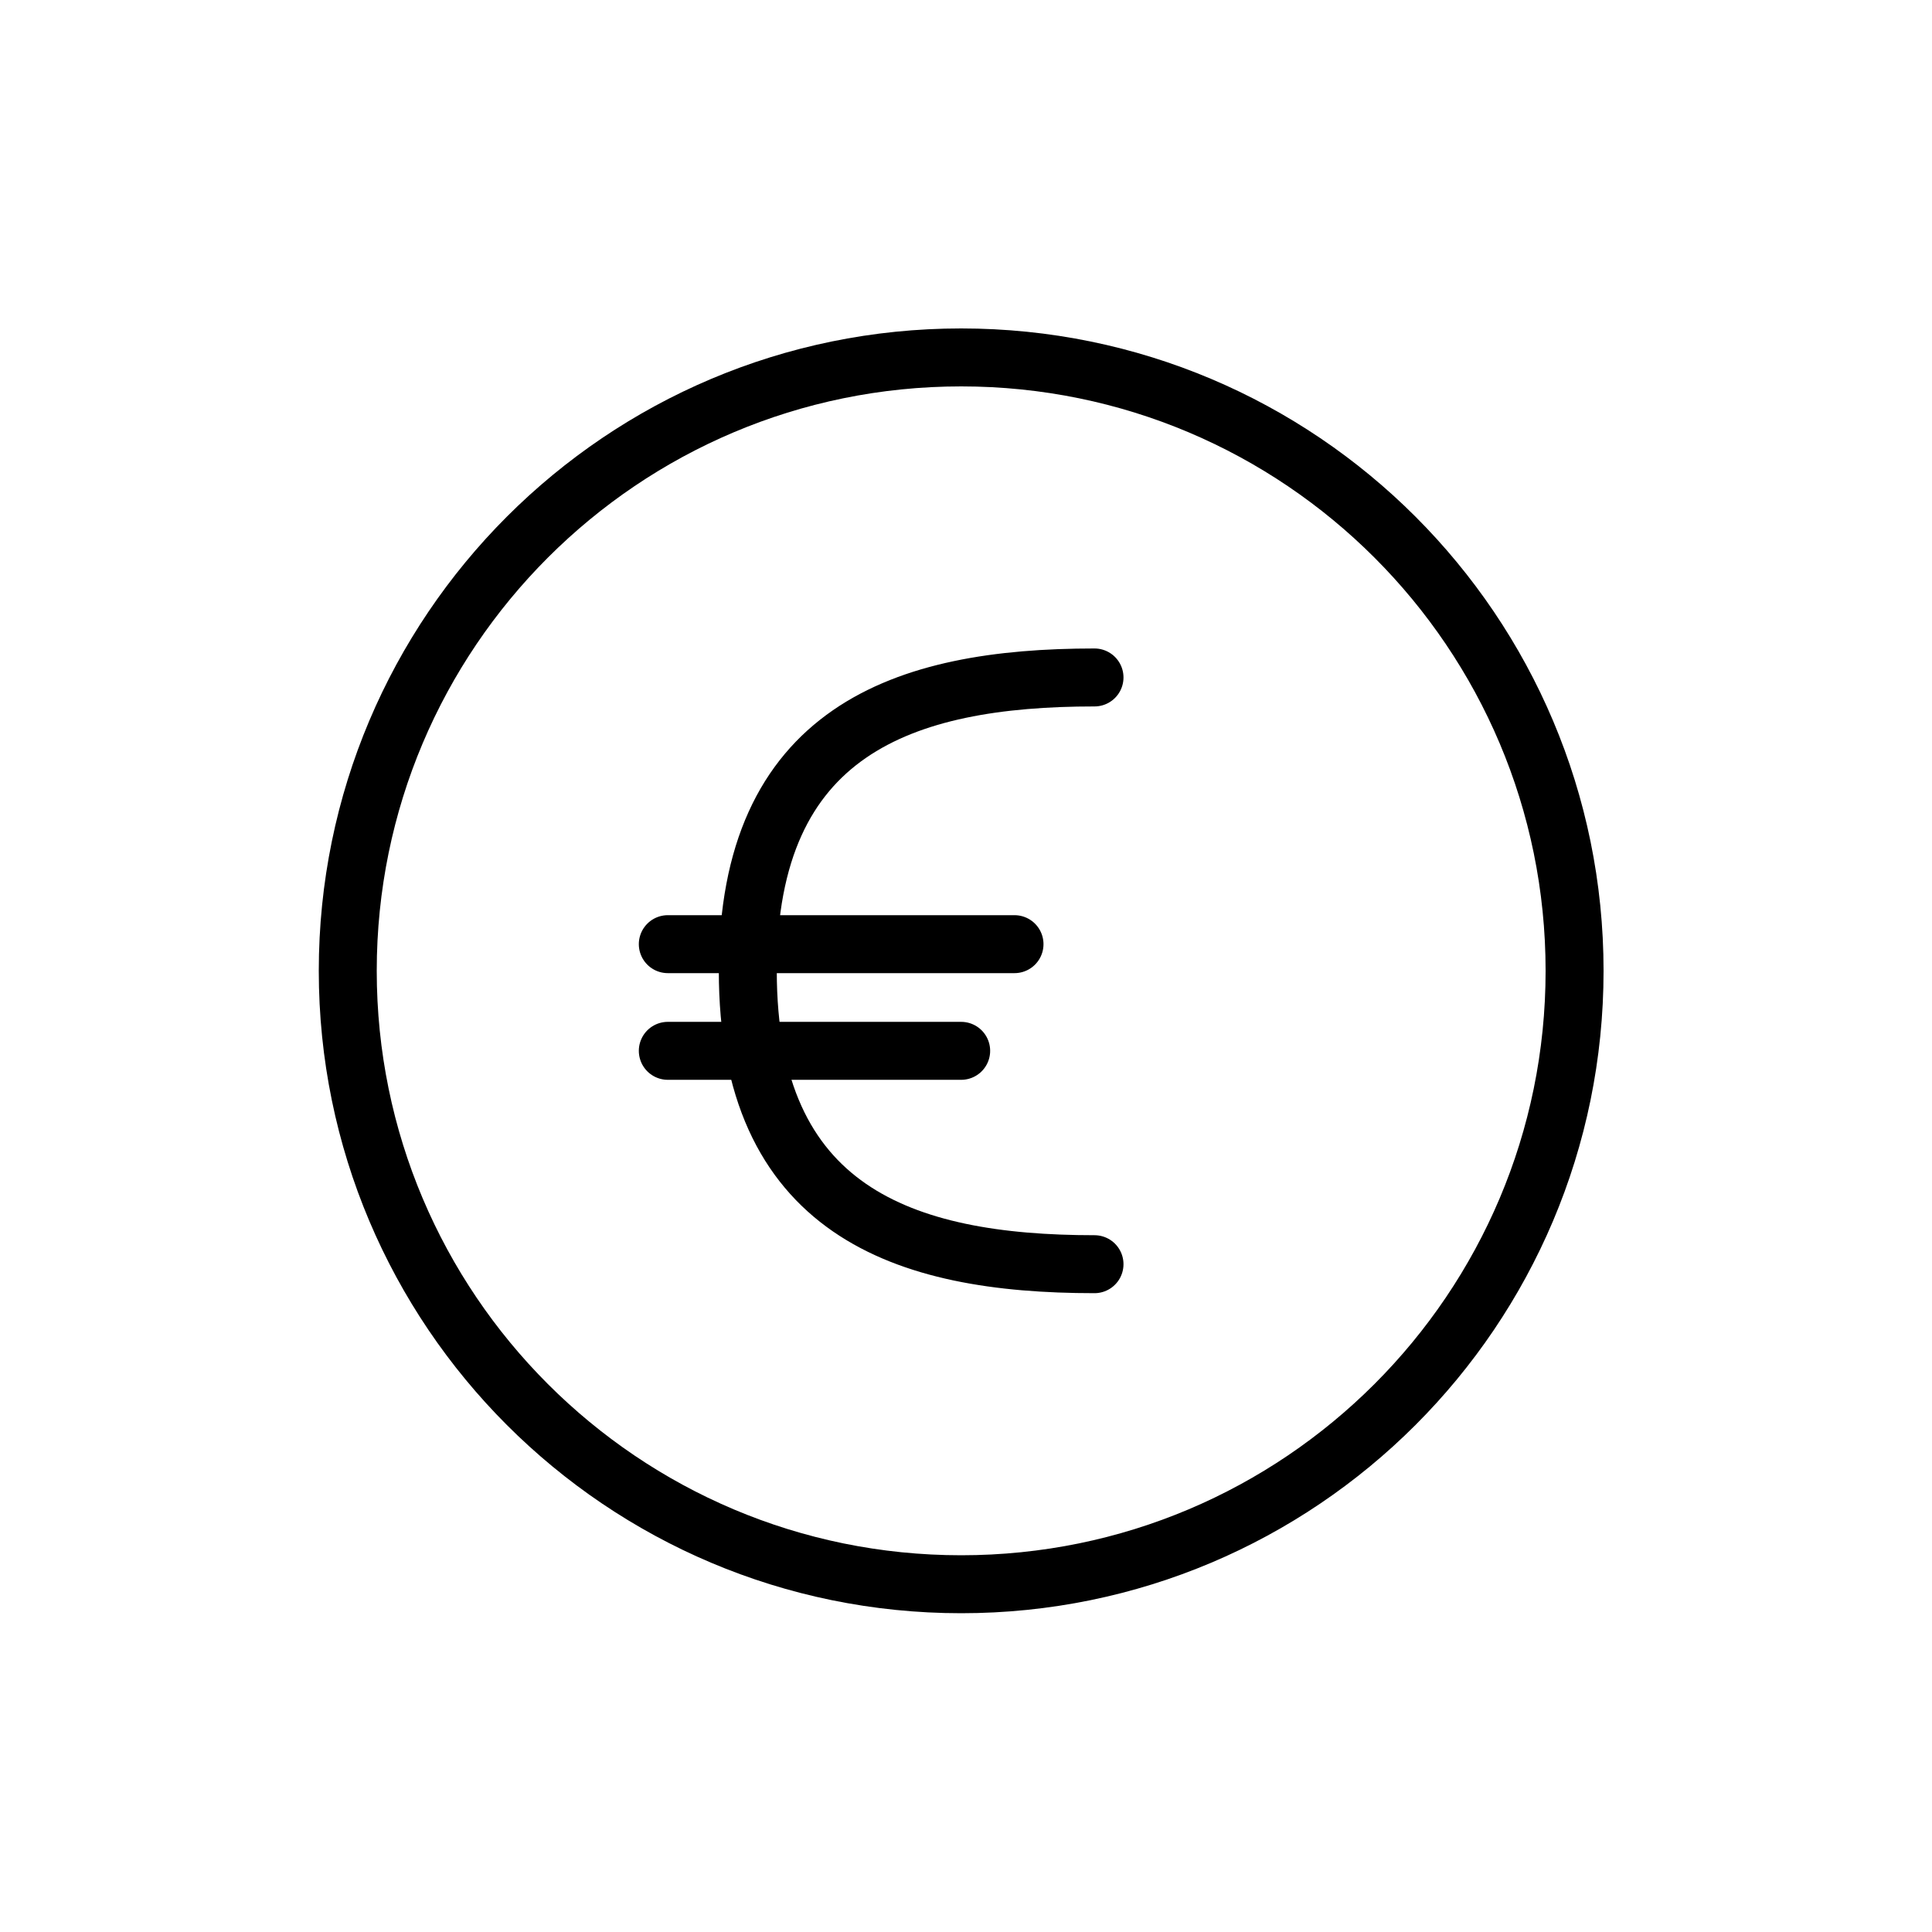
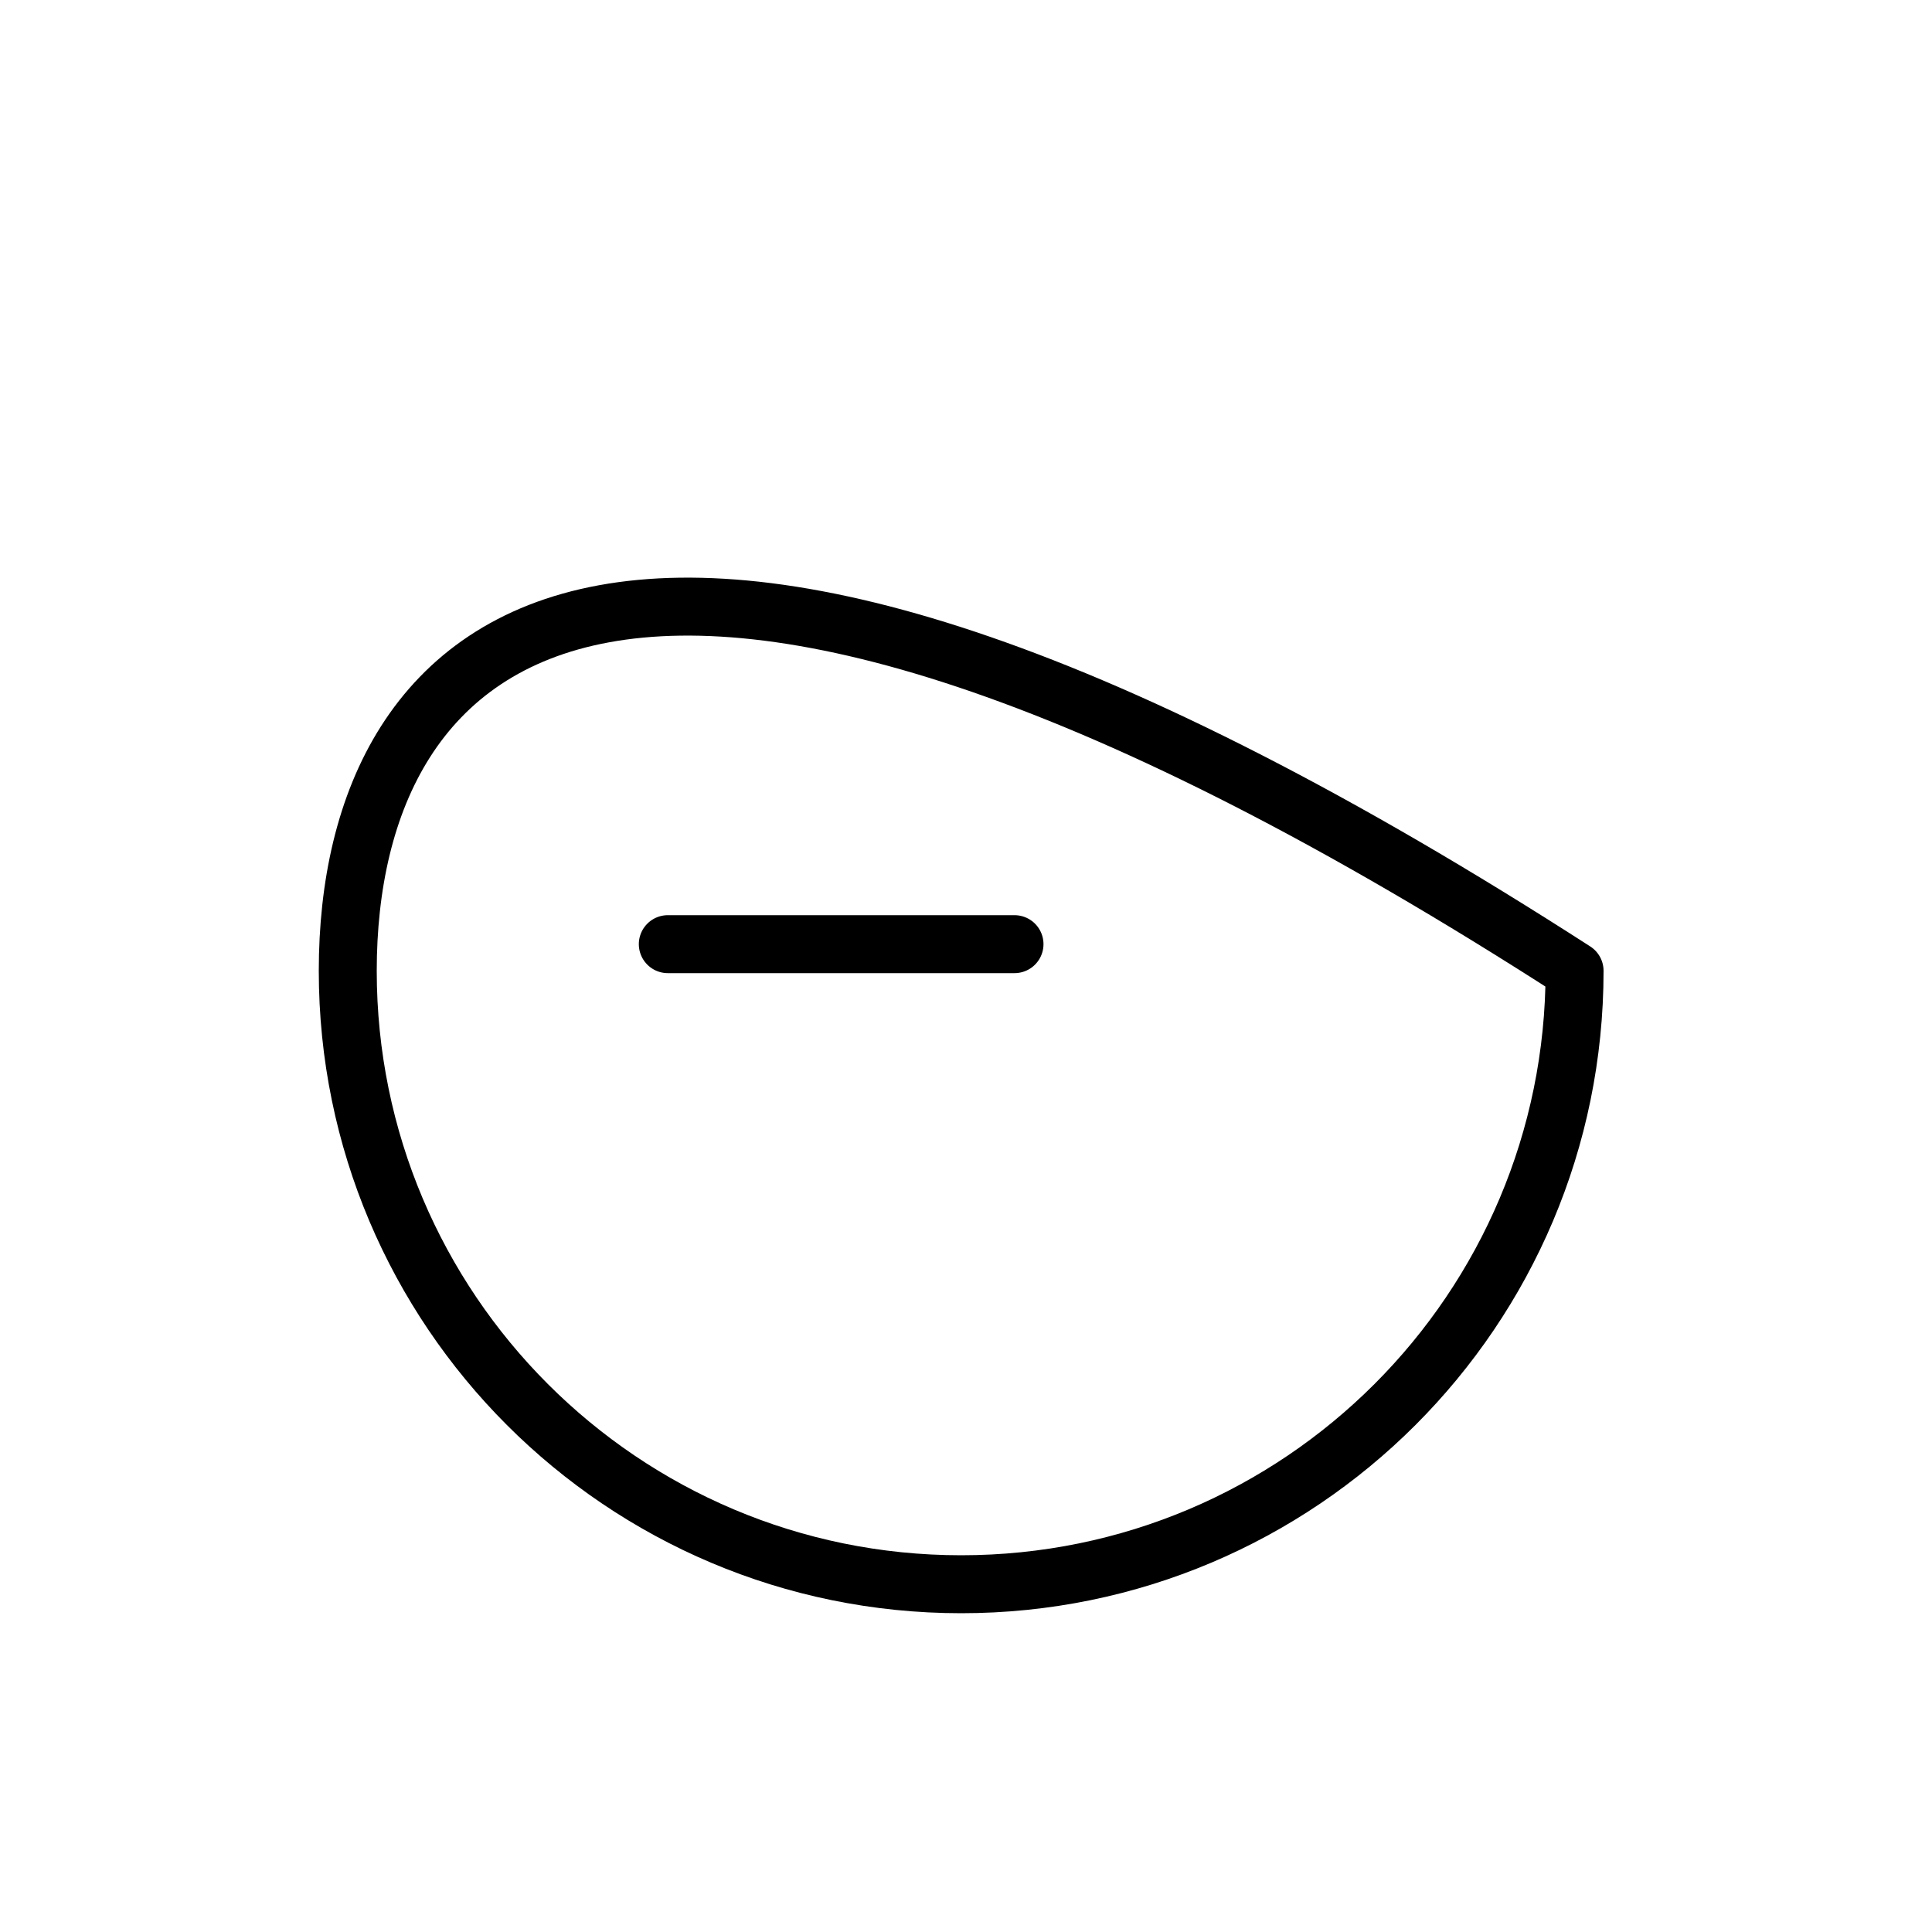
<svg xmlns="http://www.w3.org/2000/svg" width="200" height="200" viewBox="0 0 200 200" fill="none">
-   <path d="M99.5 164C134.57 164 163 135.57 163 100.5C163 65.43 134.57 37 99.5 37C64.43 37 36 65.43 36 100.5C36 135.57 64.43 164 99.5 164Z" stroke="black" stroke-width="6" stroke-linecap="round" stroke-linejoin="round" />
-   <path d="M113.303 130.869C93.48 130.869 77.412 125.348 77.412 100.5C77.412 75.652 93.48 70.13 113.303 70.13" stroke="black" stroke-width="6" stroke-linecap="round" stroke-linejoin="round" />
-   <path d="M69.131 108.782H99.5" stroke="black" stroke-width="6" stroke-linecap="round" stroke-linejoin="round" />
+   <path d="M99.5 164C134.57 164 163 135.57 163 100.5C64.43 37 36 65.43 36 100.5C36 135.57 64.43 164 99.5 164Z" stroke="black" stroke-width="6" stroke-linecap="round" stroke-linejoin="round" />
  <path d="M69.131 97.739H105.022" stroke="black" stroke-width="6" stroke-linecap="round" stroke-linejoin="round" />
</svg>